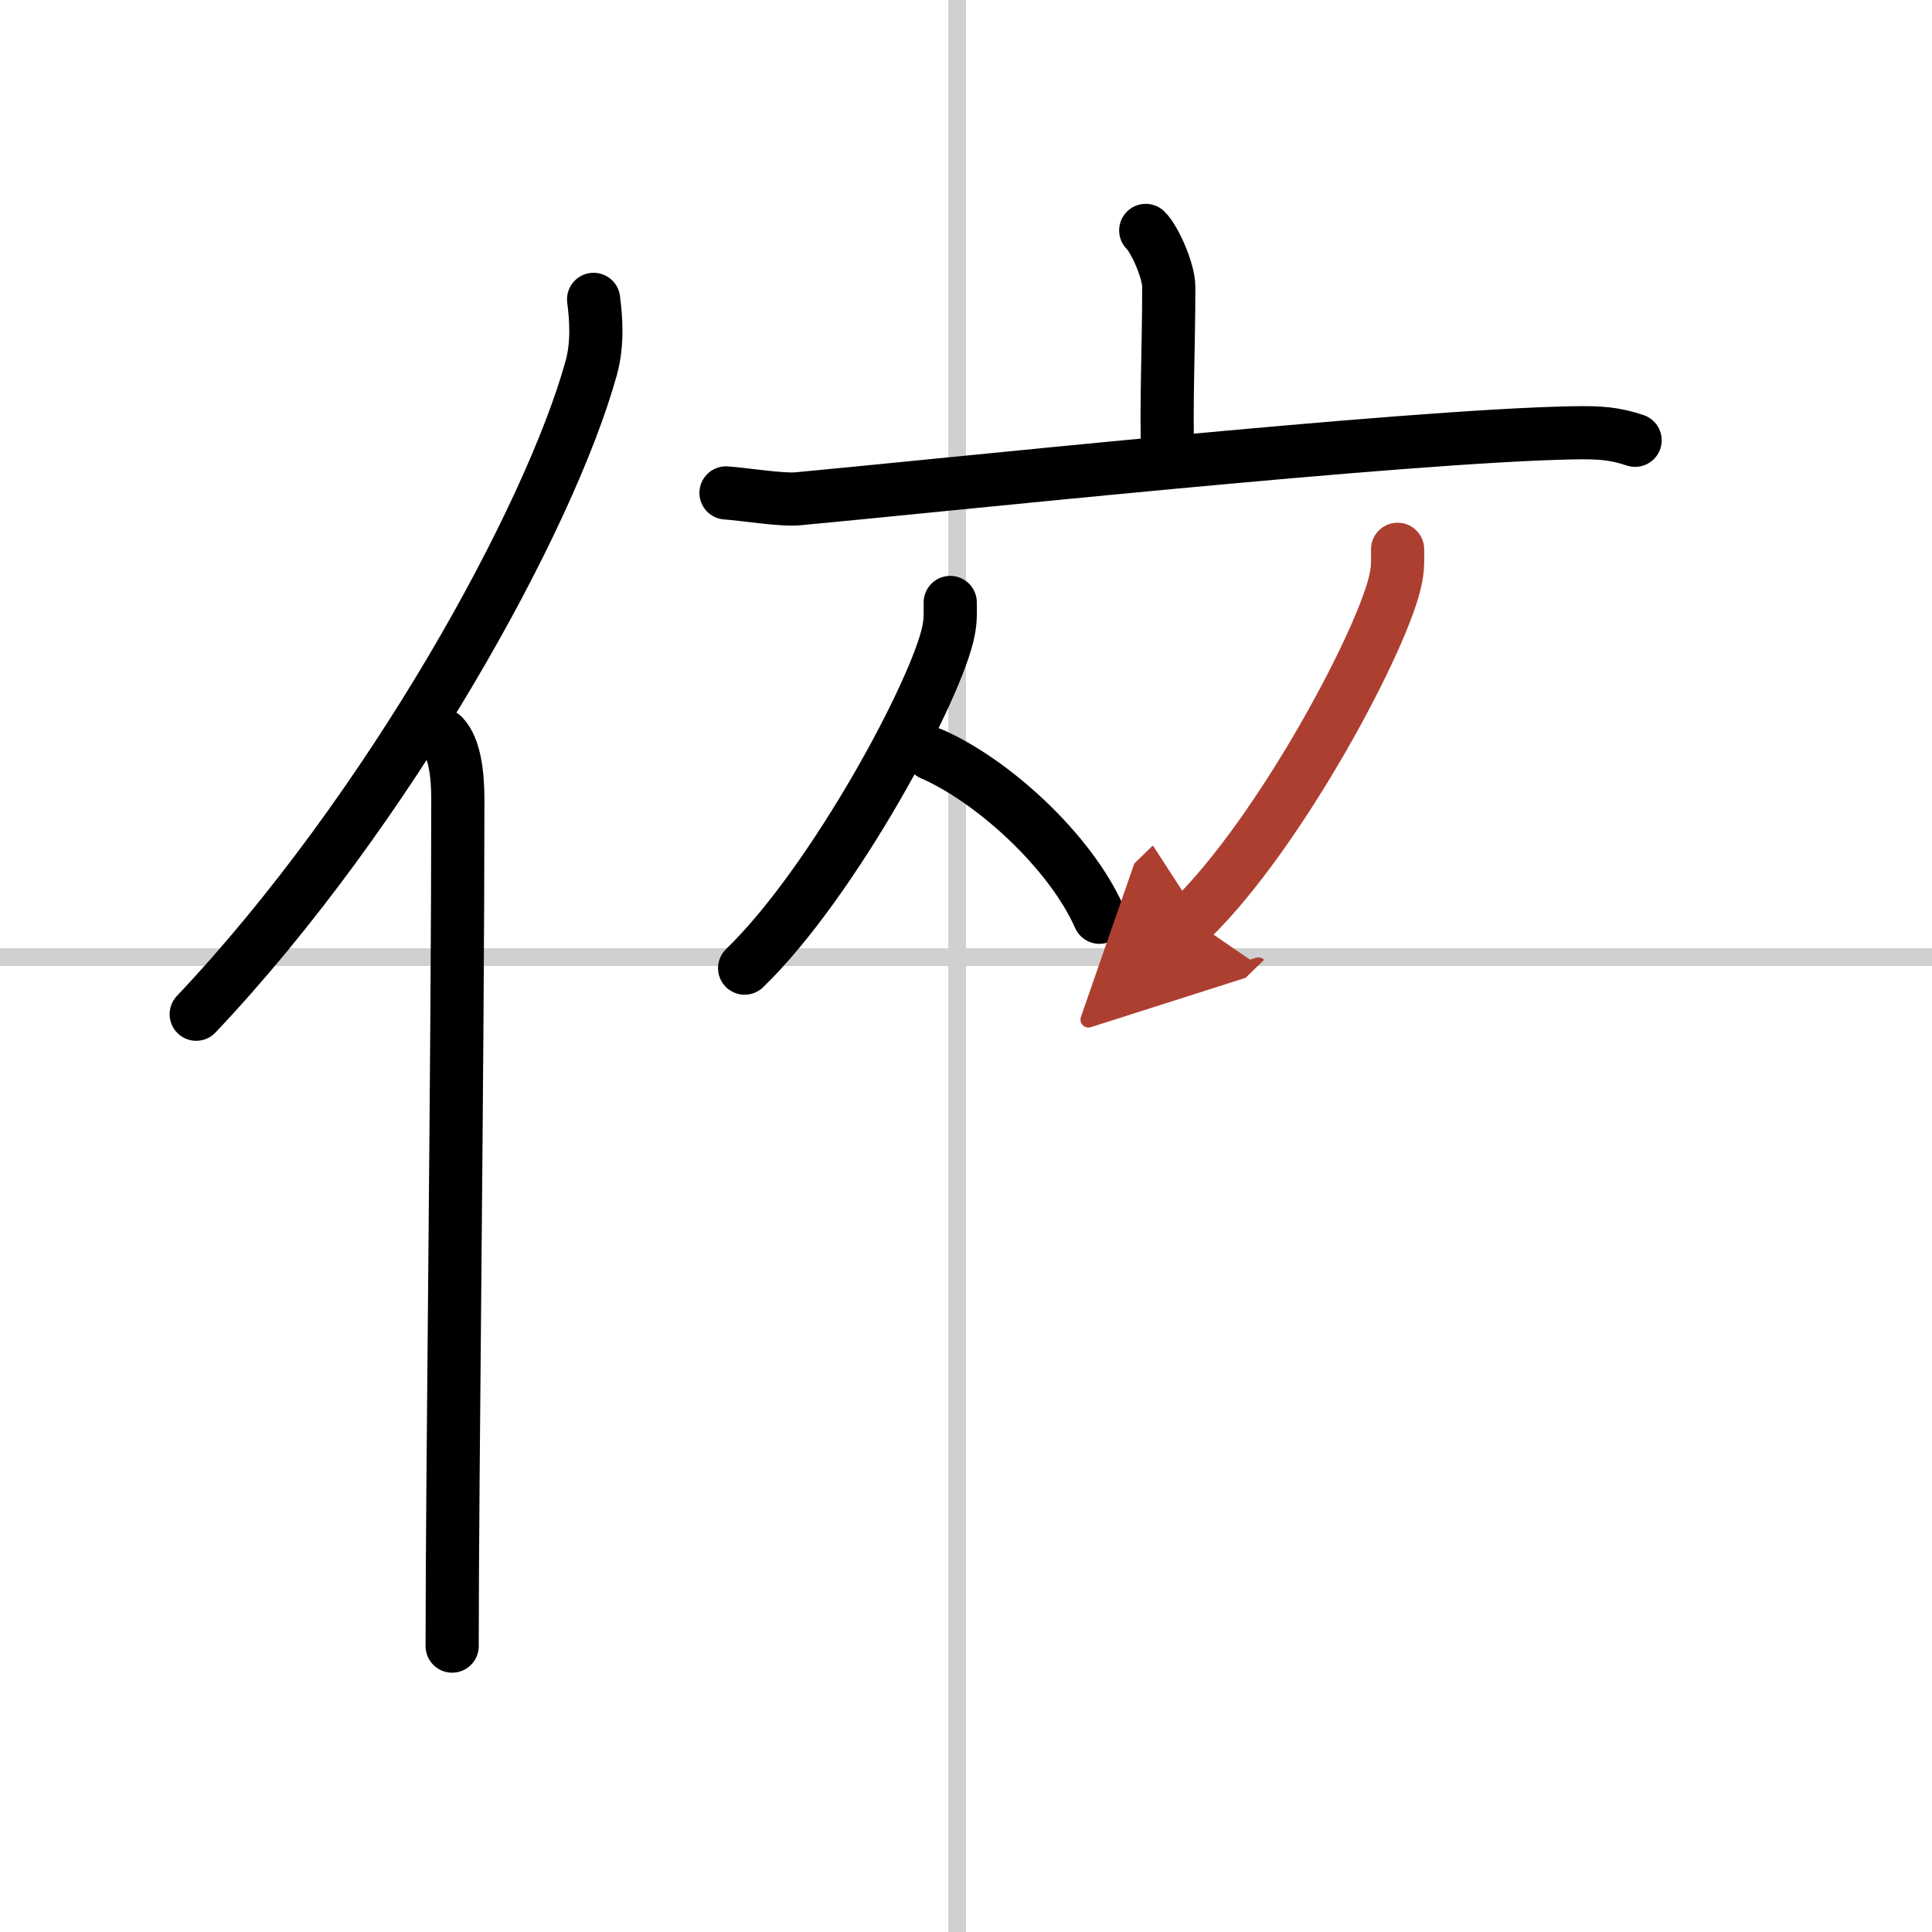
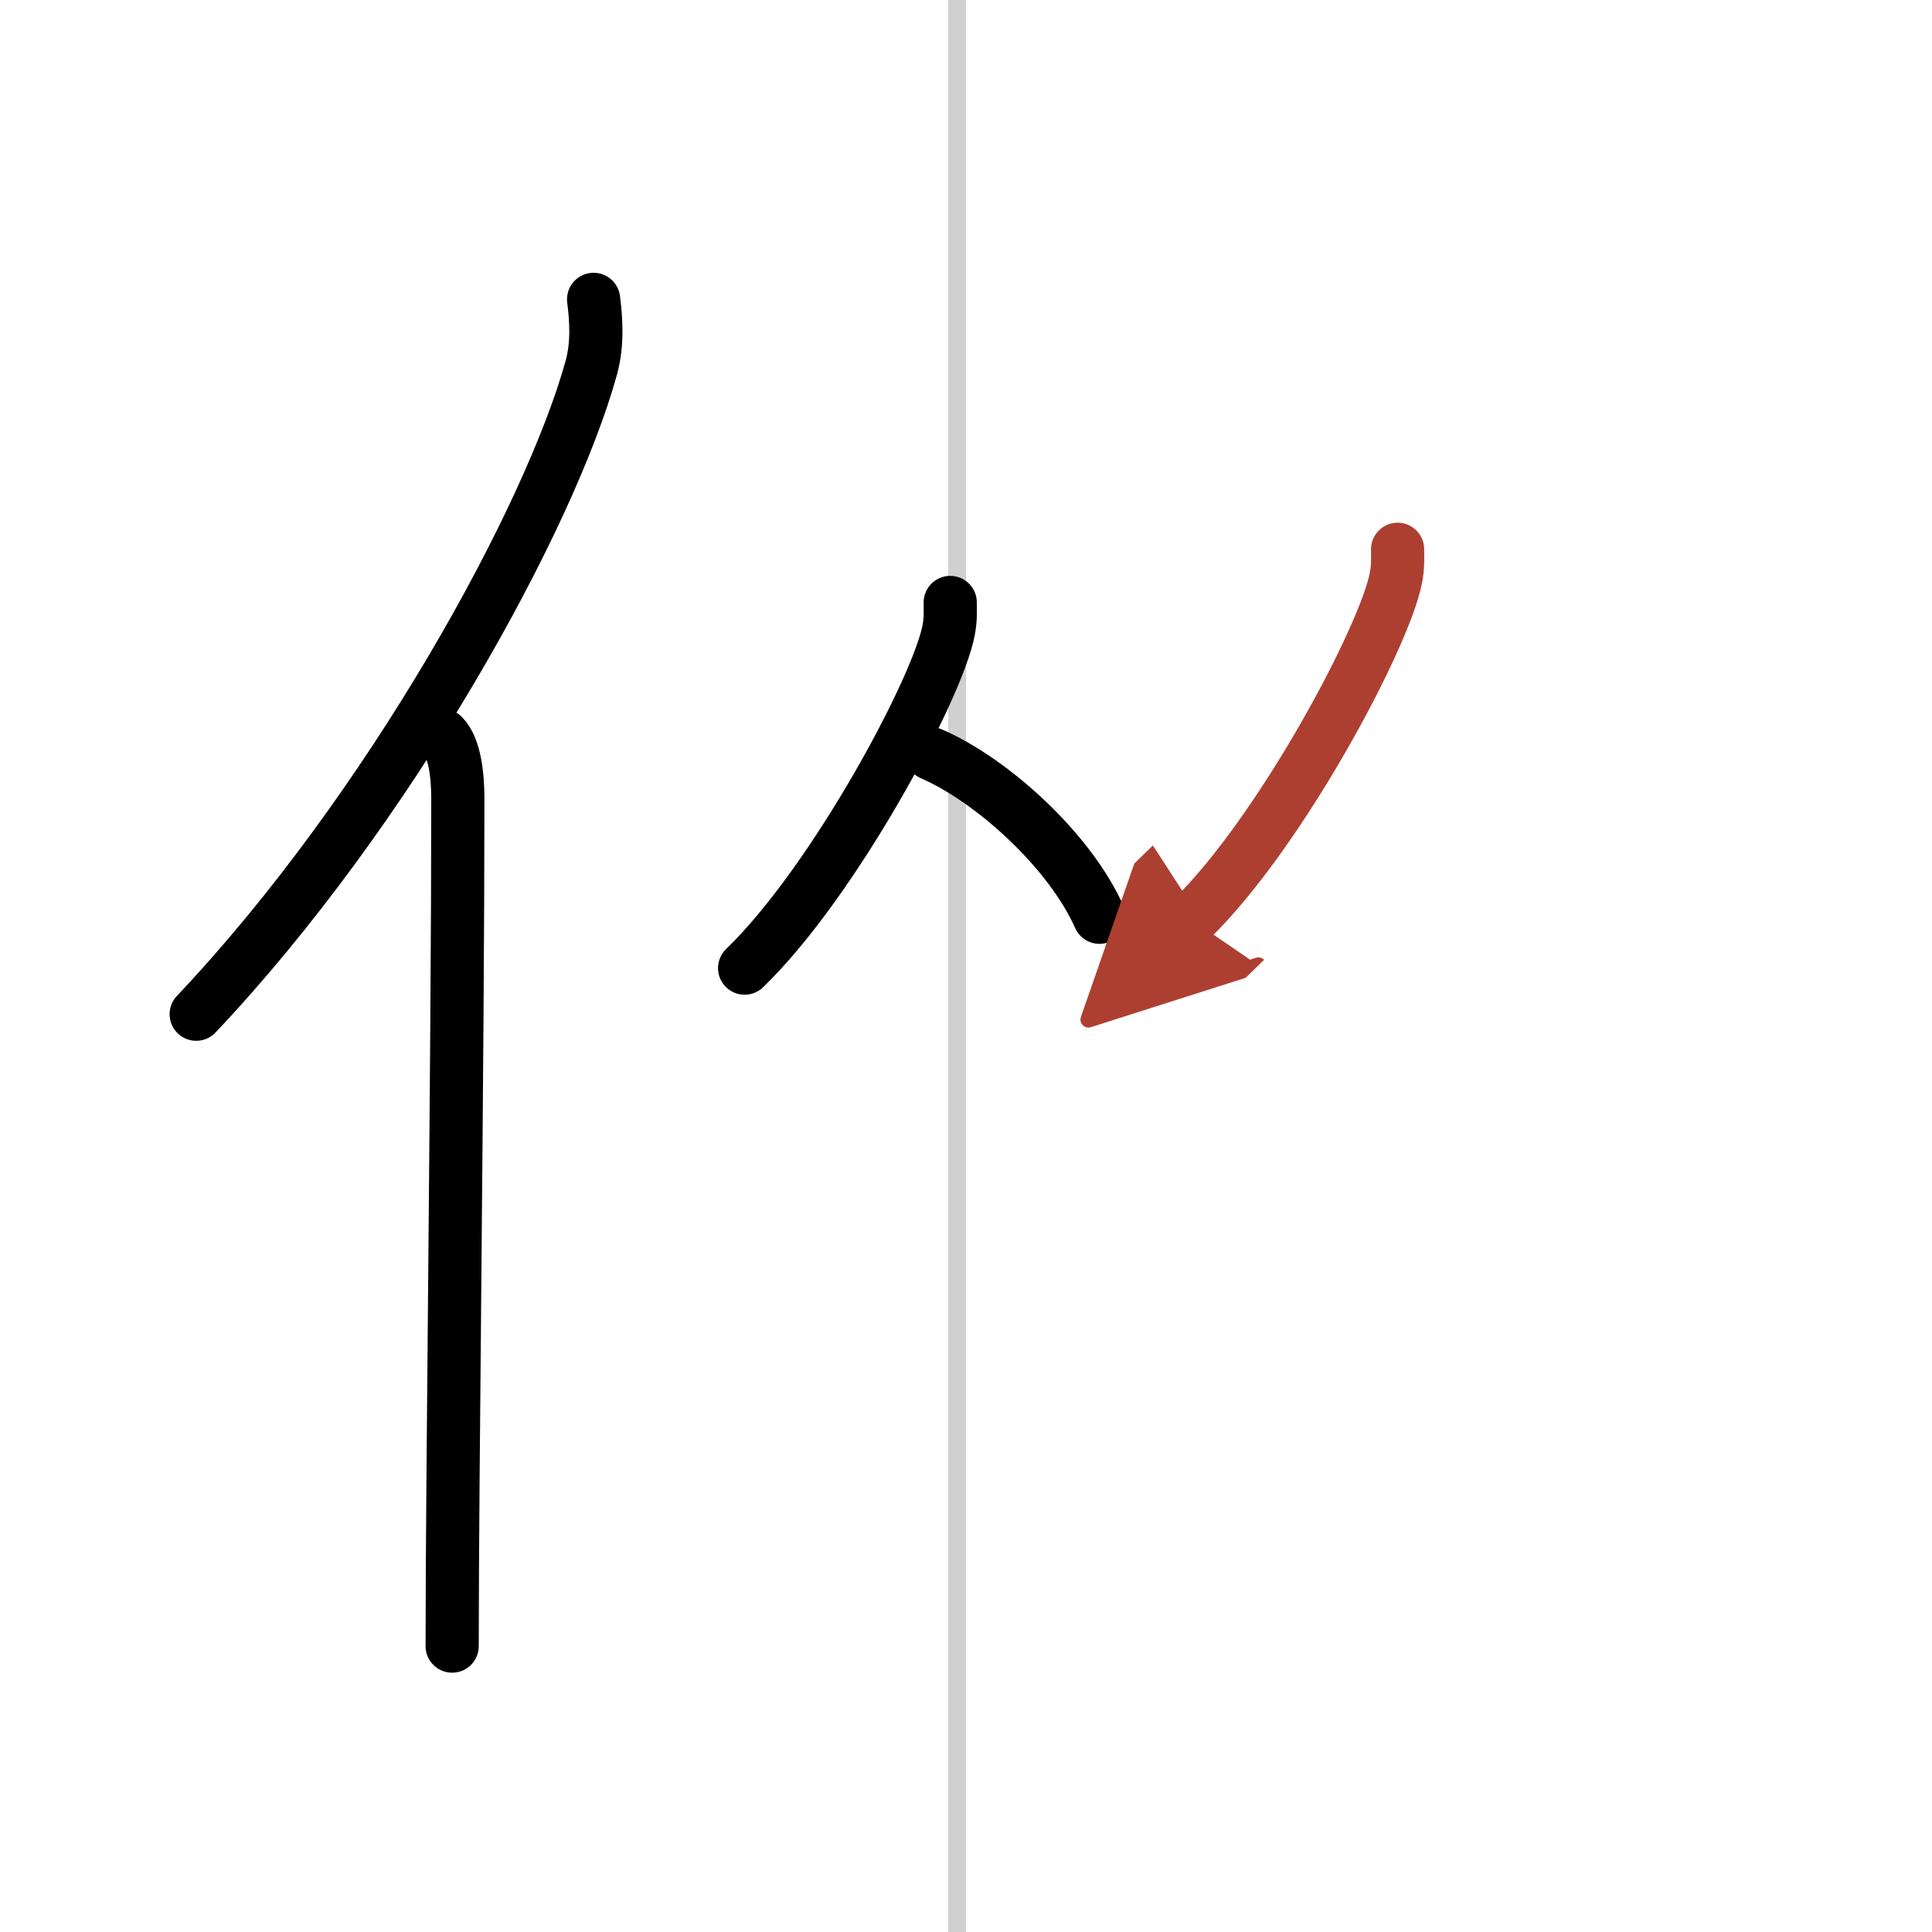
<svg xmlns="http://www.w3.org/2000/svg" width="400" height="400" viewBox="0 0 109 109">
  <defs>
    <marker id="a" markerWidth="4" orient="auto" refX="1" refY="5" viewBox="0 0 10 10">
      <polyline points="0 0 10 5 0 10 1 5" fill="#ad3f31" stroke="#ad3f31" />
    </marker>
  </defs>
  <g fill="none" stroke="#000" stroke-linecap="round" stroke-linejoin="round" stroke-width="3">
-     <rect width="100%" height="100%" fill="#fff" stroke="#fff" />
    <line x1="54" x2="54" y2="109" stroke="#d0d0d0" stroke-width="1" />
-     <line x2="109" y1="54" y2="54" stroke="#d0d0d0" stroke-width="1" />
    <path d="m33.49 16.89c0.14 1.1 0.24 2.47-0.12 3.82-2.34 8.51-11.39 24.97-22.3 36.51" />
    <path d="m24.99 41.5c0.66 0.68 0.84 2.19 0.84 3.58 0 14.46-0.32 38.08-0.32 47.79" />
-     <path d="m64.64 13c0.49 0.47 1.3 2.26 1.3 3.19 0 3.41-0.16 6.69-0.06 9.57" />
-     <path d="m40.96 27.81c0.95 0.06 3.14 0.42 4.06 0.33 7.5-0.69 34.16-3.54 43.68-3.72 1.57-0.03 2.38 0.03 3.55 0.42" />
    <path d="m53.61 33.99c0 0.52 0.03 0.94-0.09 1.57-0.62 3.28-6.49 14.21-11.51 19.06" />
    <path d="m52.55 42.53c3.43 1.49 7.81 5.46 9.48 9.22" />
    <path d="m78.85 30.99c0 0.53 0.03 0.95-0.09 1.59-0.62 3.32-6.51 14.38-11.55 19.29" marker-end="url(#a)" stroke="#ad3f31" />
  </g>
</svg>